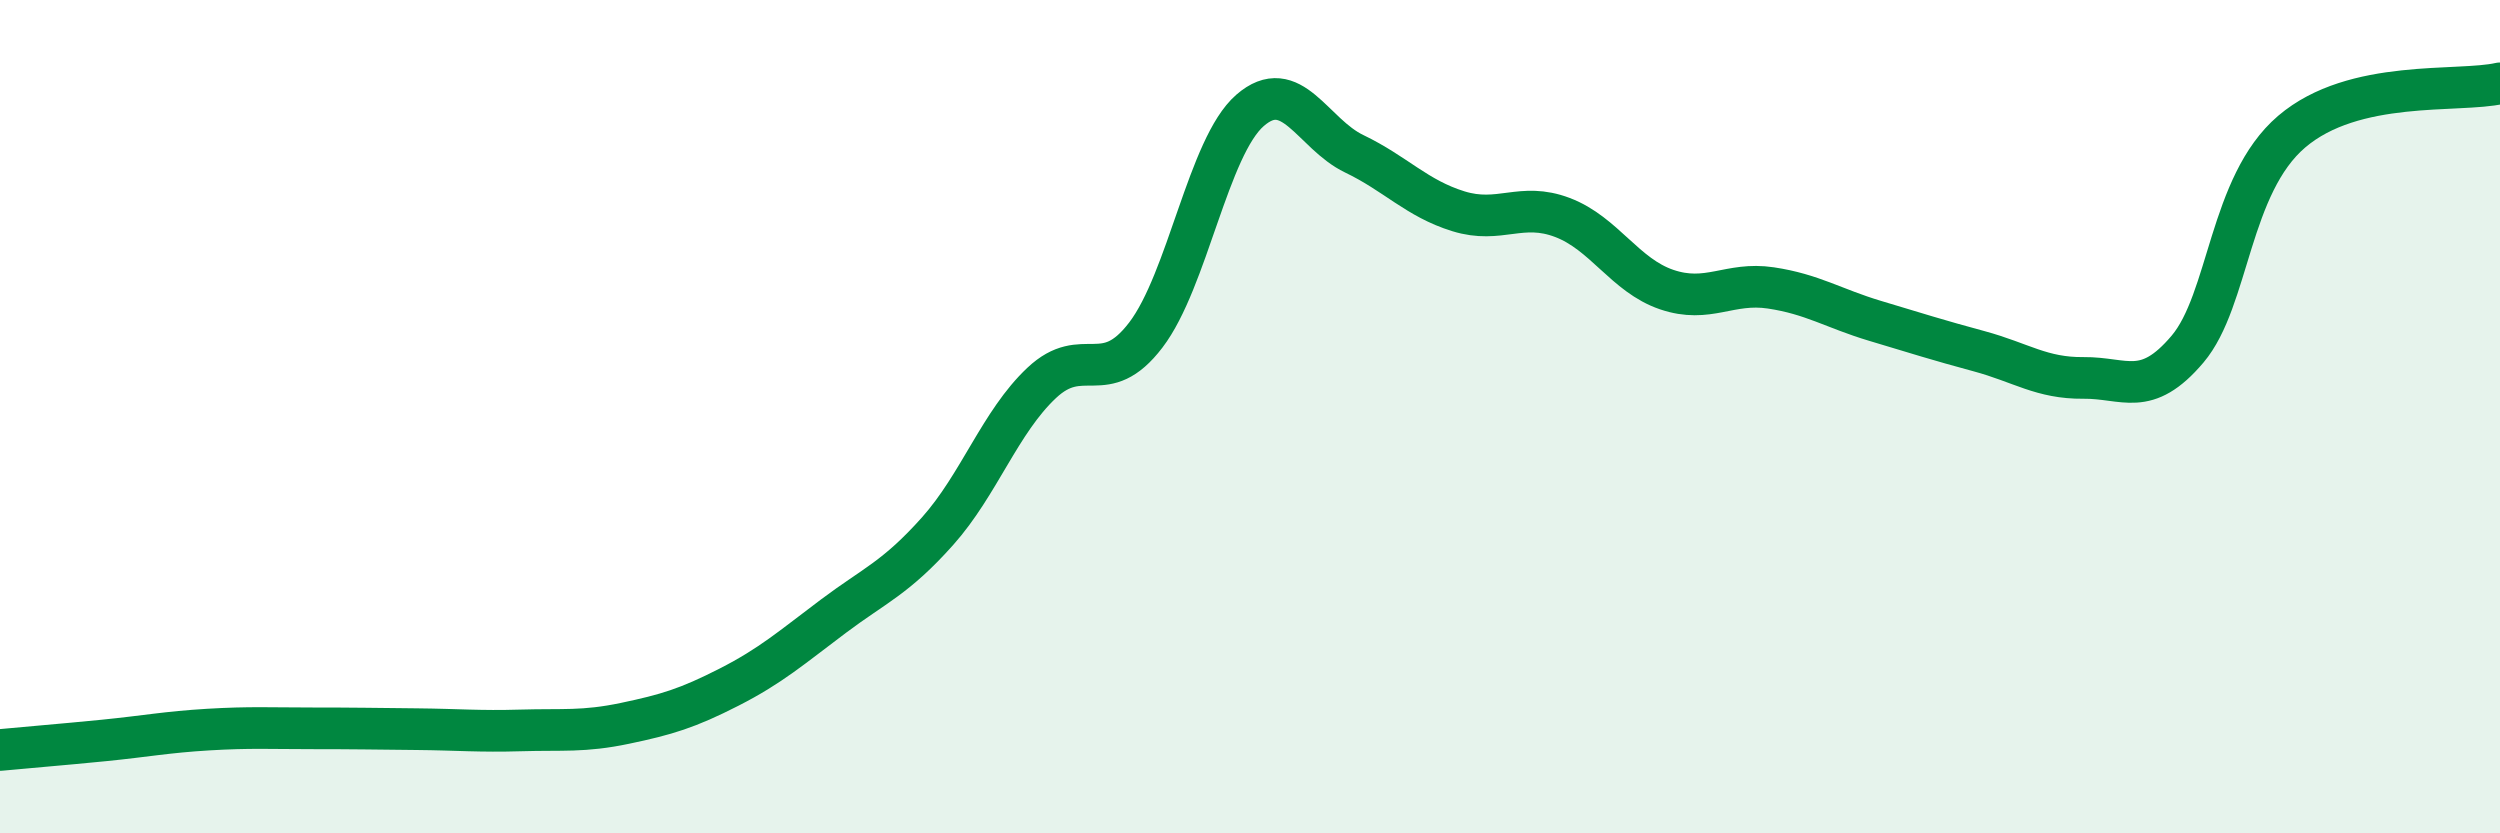
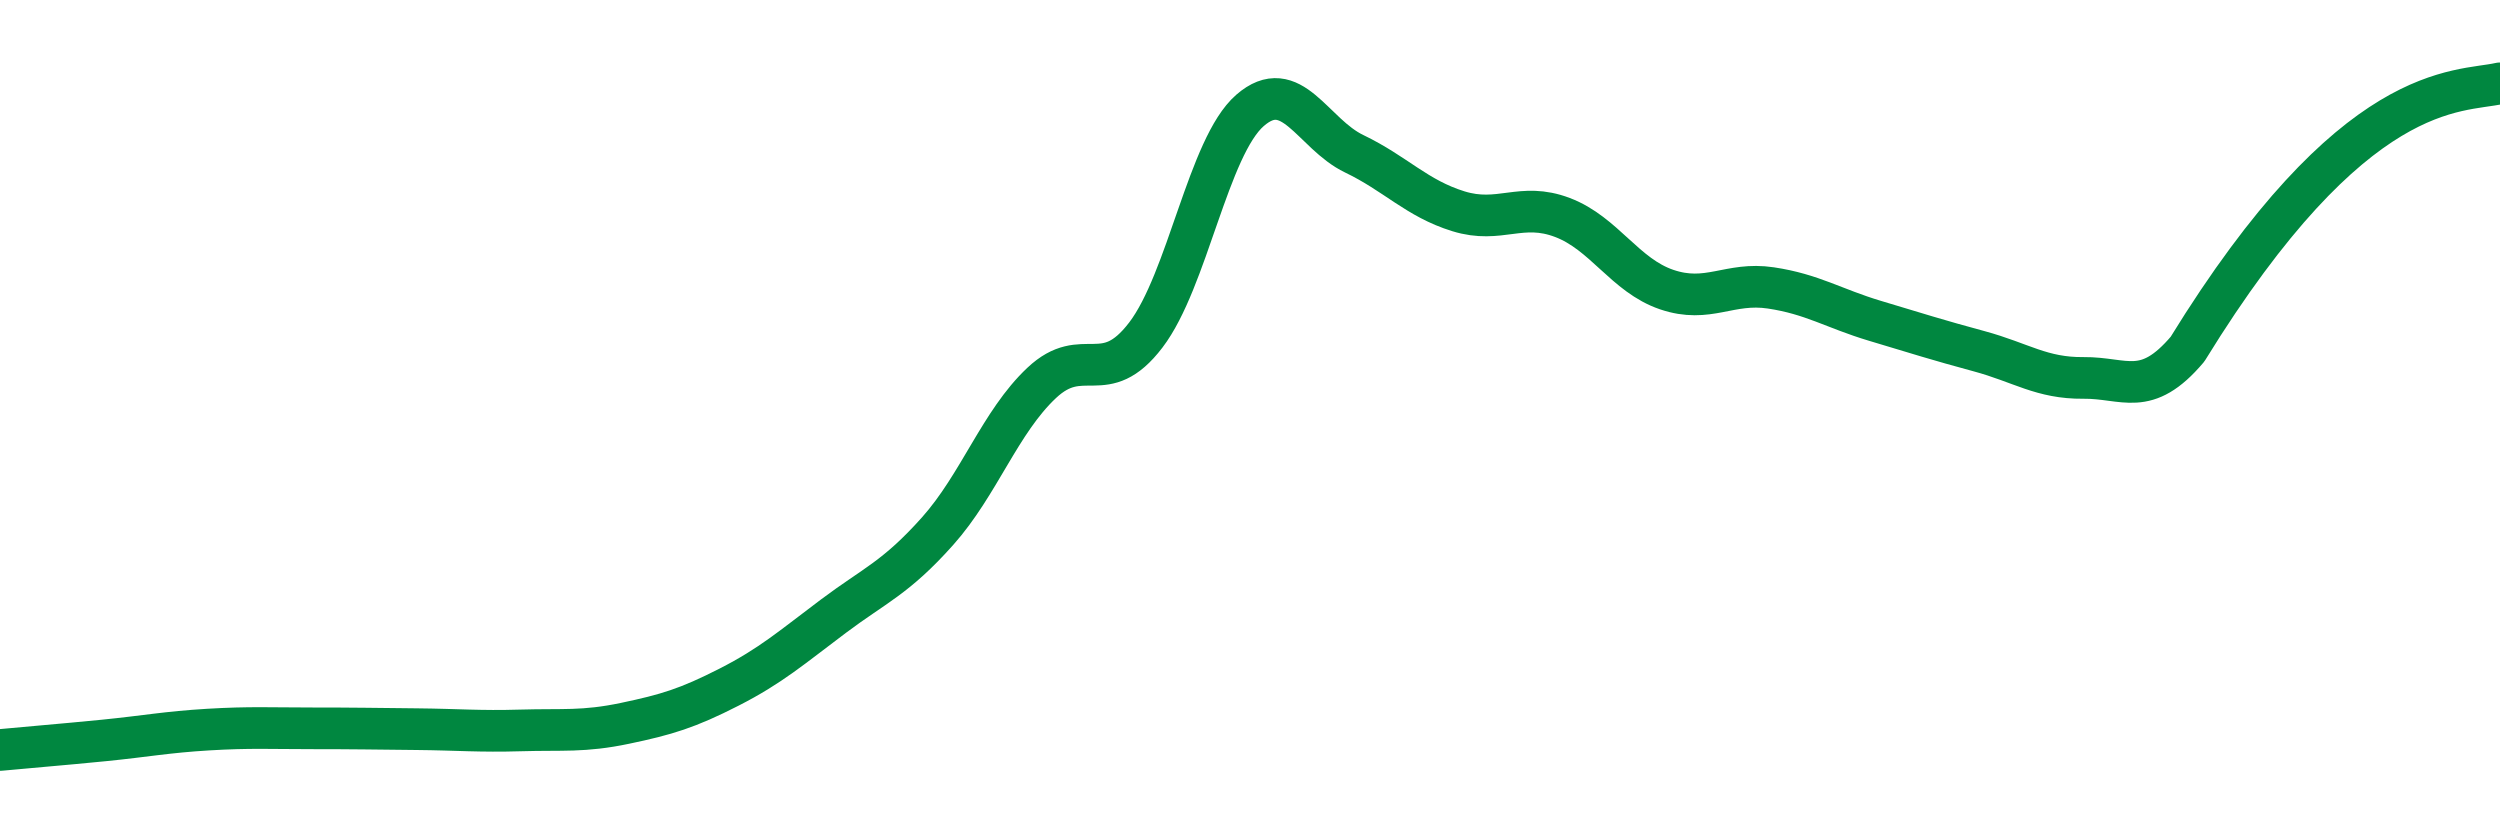
<svg xmlns="http://www.w3.org/2000/svg" width="60" height="20" viewBox="0 0 60 20">
-   <path d="M 0,18 C 0.5,17.95 1.5,17.87 2.5,17.77 C 3.5,17.67 4,17.57 5,17.51 C 6,17.45 6.5,17.48 7.5,17.48 C 8.5,17.48 9,17.49 10,17.5 C 11,17.51 11.5,17.56 12.5,17.53 C 13.5,17.5 14,17.57 15,17.36 C 16,17.15 16.5,17 17.5,16.49 C 18.5,15.98 19,15.54 20,14.79 C 21,14.04 21.5,13.87 22.5,12.75 C 23.5,11.63 24,10.13 25,9.19 C 26,8.25 26.5,9.35 27.5,8.04 C 28.5,6.73 29,3.52 30,2.65 C 31,1.78 31.5,3.21 32.5,3.69 C 33.5,4.17 34,4.76 35,5.07 C 36,5.38 36.5,4.84 37.5,5.22 C 38.5,5.6 39,6.61 40,6.95 C 41,7.29 41.5,6.76 42.5,6.91 C 43.5,7.06 44,7.4 45,7.7 C 46,8 46.5,8.16 47.5,8.43 C 48.5,8.7 49,9.08 50,9.07 C 51,9.06 51.5,9.56 52.5,8.38 C 53.5,7.2 53.5,4.44 55,3.16 C 56.5,1.88 59,2.23 60,2L60 20L0 20Z" fill="#008740" opacity="0.1" stroke-linecap="round" stroke-linejoin="round" />
-   <path d="M 0,18 C 0.5,17.95 1.5,17.87 2.5,17.77 C 3.5,17.67 4,17.57 5,17.51 C 6,17.45 6.5,17.48 7.5,17.48 C 8.5,17.48 9,17.49 10,17.5 C 11,17.51 11.5,17.56 12.5,17.53 C 13.5,17.5 14,17.57 15,17.36 C 16,17.15 16.5,17 17.5,16.49 C 18.5,15.98 19,15.54 20,14.79 C 21,14.04 21.5,13.87 22.5,12.75 C 23.5,11.63 24,10.13 25,9.19 C 26,8.25 26.5,9.35 27.5,8.04 C 28.5,6.73 29,3.52 30,2.65 C 31,1.78 31.5,3.21 32.5,3.69 C 33.5,4.17 34,4.76 35,5.07 C 36,5.38 36.5,4.84 37.5,5.22 C 38.5,5.6 39,6.61 40,6.95 C 41,7.29 41.5,6.76 42.5,6.91 C 43.5,7.06 44,7.4 45,7.7 C 46,8 46.5,8.16 47.5,8.43 C 48.5,8.7 49,9.08 50,9.07 C 51,9.06 51.5,9.56 52.5,8.38 C 53.5,7.2 53.5,4.44 55,3.16 C 56.5,1.88 59,2.23 60,2" stroke="#008740" stroke-width="1" fill="none" stroke-linecap="round" stroke-linejoin="round" />
+   <path d="M 0,18 C 0.5,17.95 1.5,17.87 2.5,17.77 C 3.5,17.67 4,17.57 5,17.51 C 6,17.45 6.5,17.48 7.5,17.48 C 8.5,17.48 9,17.49 10,17.5 C 11,17.51 11.5,17.56 12.5,17.53 C 13.5,17.5 14,17.57 15,17.36 C 16,17.15 16.5,17 17.5,16.49 C 18.5,15.98 19,15.54 20,14.79 C 21,14.04 21.5,13.87 22.5,12.75 C 23.5,11.63 24,10.13 25,9.19 C 26,8.25 26.5,9.35 27.5,8.04 C 28.5,6.73 29,3.52 30,2.65 C 31,1.78 31.5,3.21 32.5,3.69 C 33.5,4.17 34,4.76 35,5.07 C 36,5.38 36.5,4.84 37.5,5.22 C 38.5,5.6 39,6.61 40,6.95 C 41,7.29 41.5,6.76 42.5,6.91 C 43.5,7.06 44,7.4 45,7.7 C 46,8 46.5,8.16 47.5,8.43 C 48.5,8.7 49,9.08 50,9.07 C 51,9.06 51.5,9.56 52.5,8.38 C 56.5,1.88 59,2.23 60,2" stroke="#008740" stroke-width="1" fill="none" stroke-linecap="round" stroke-linejoin="round" />
</svg>